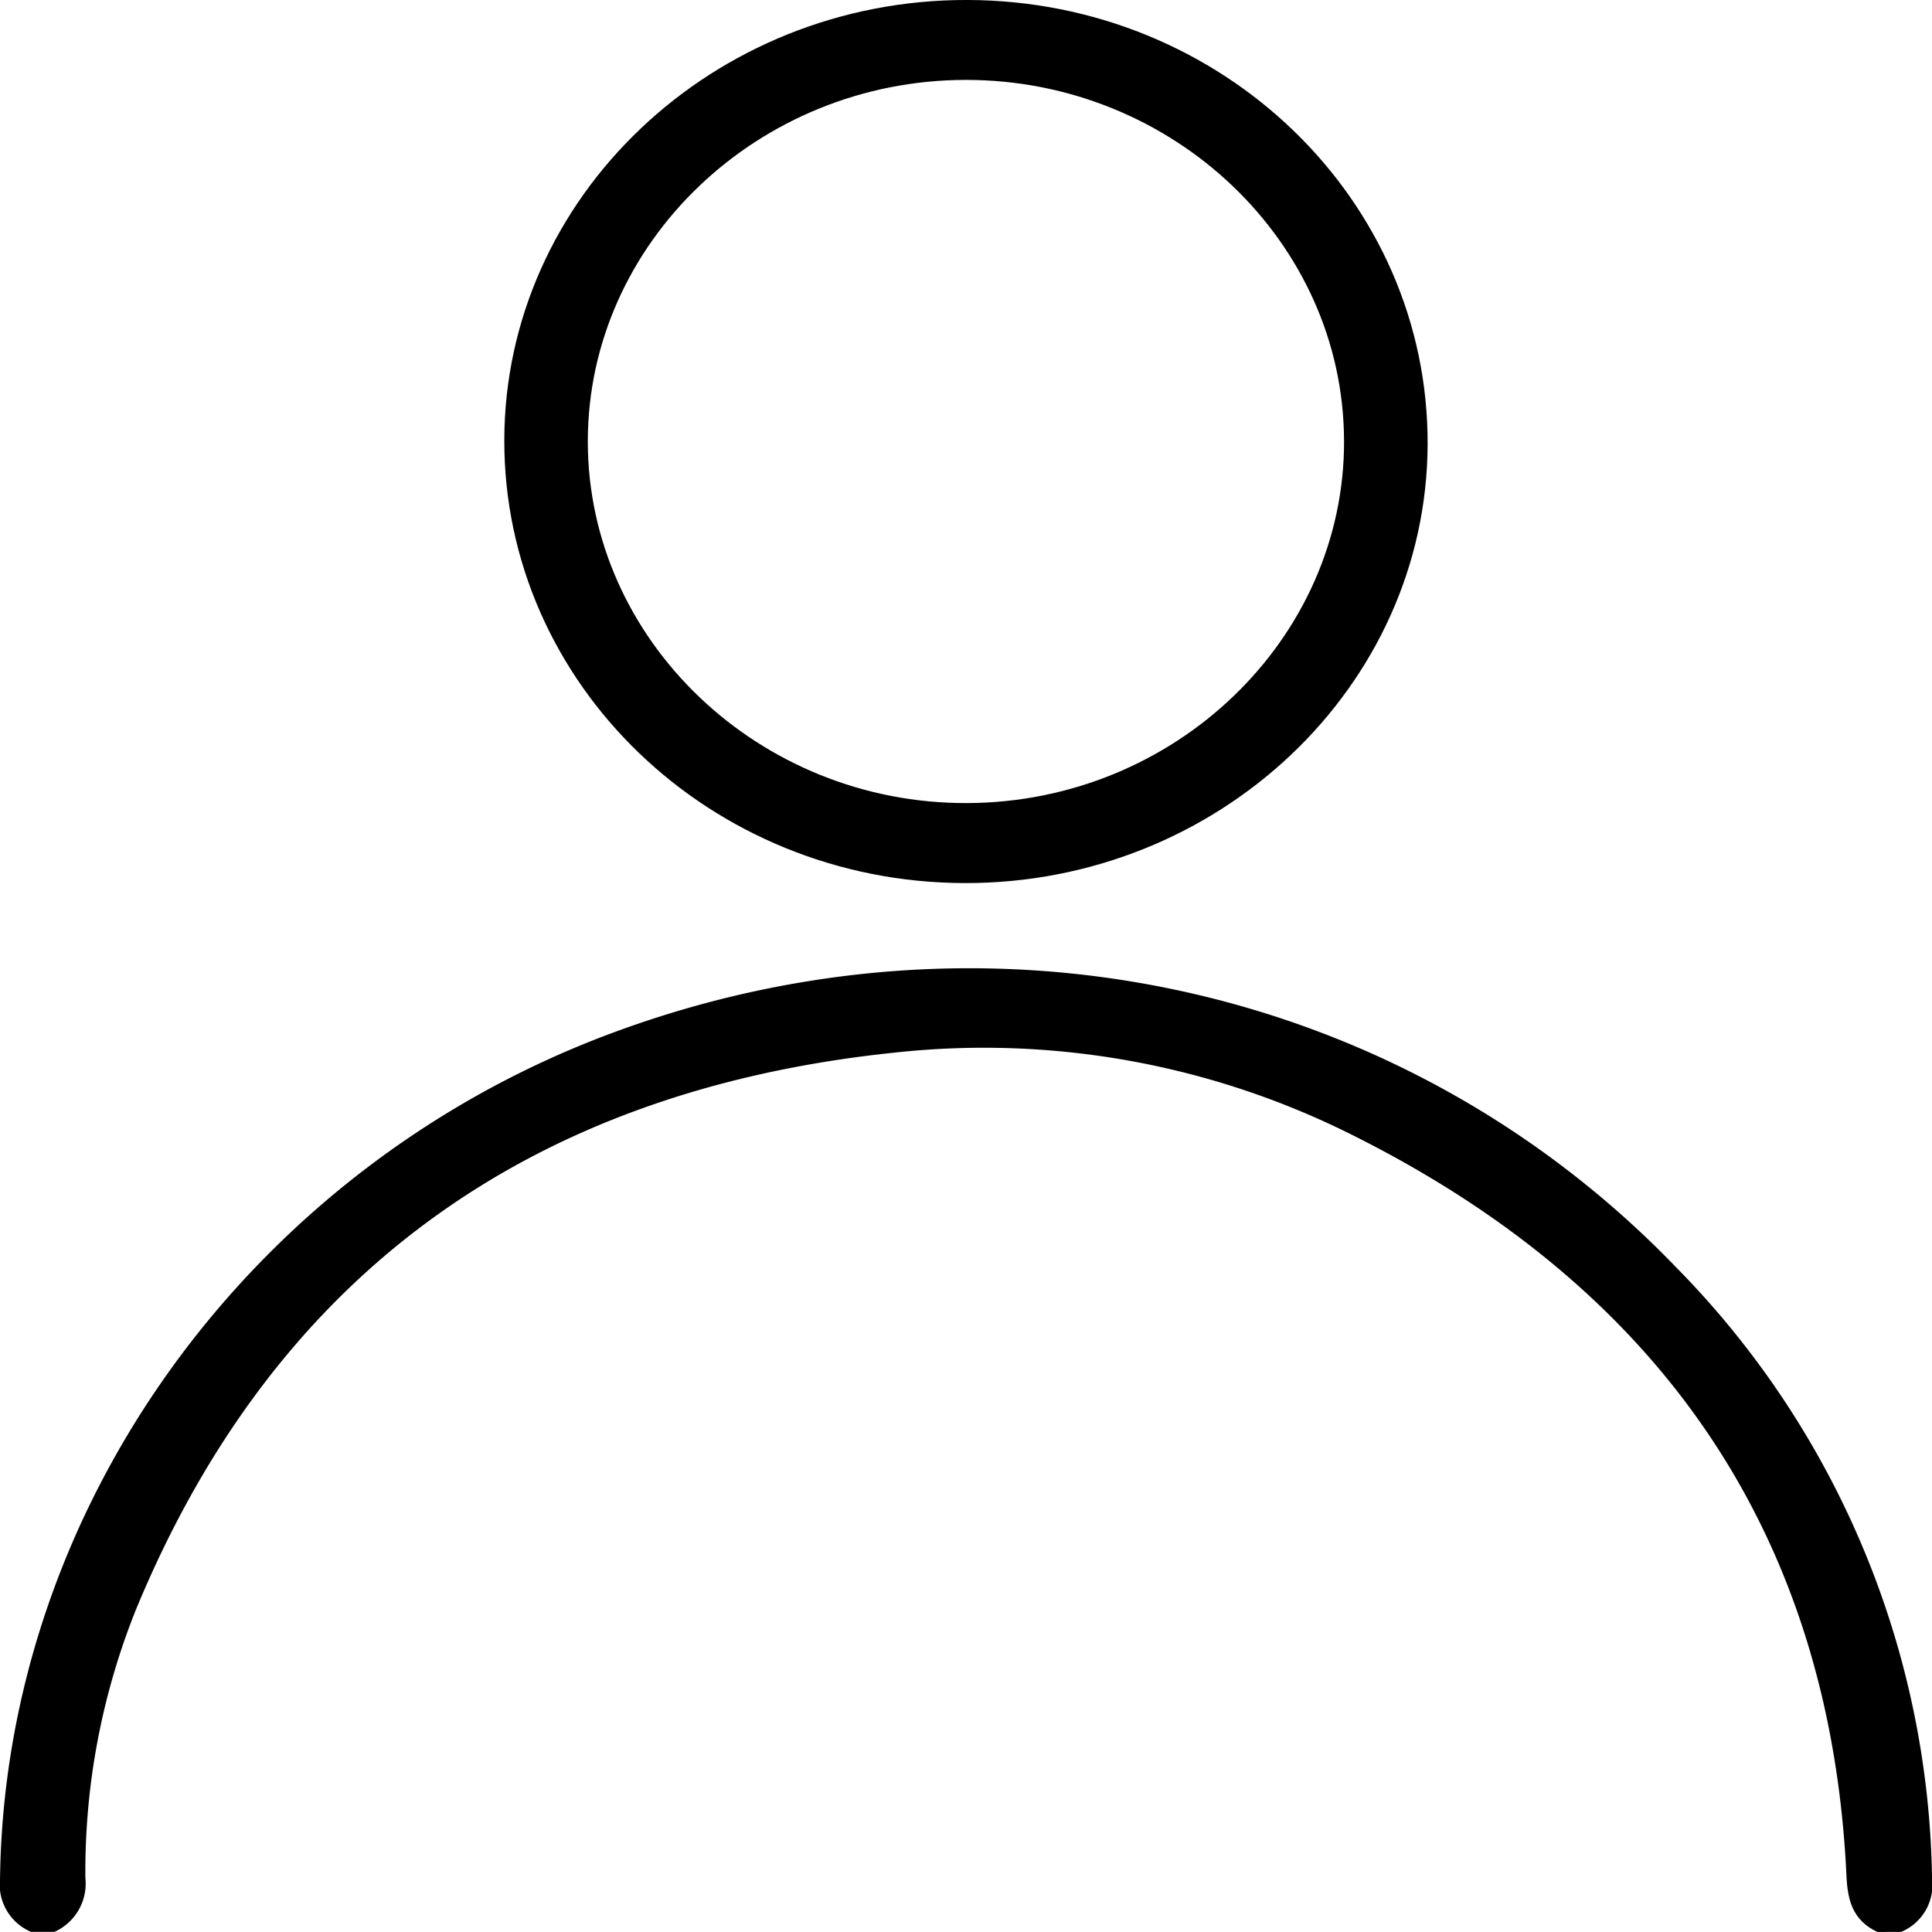
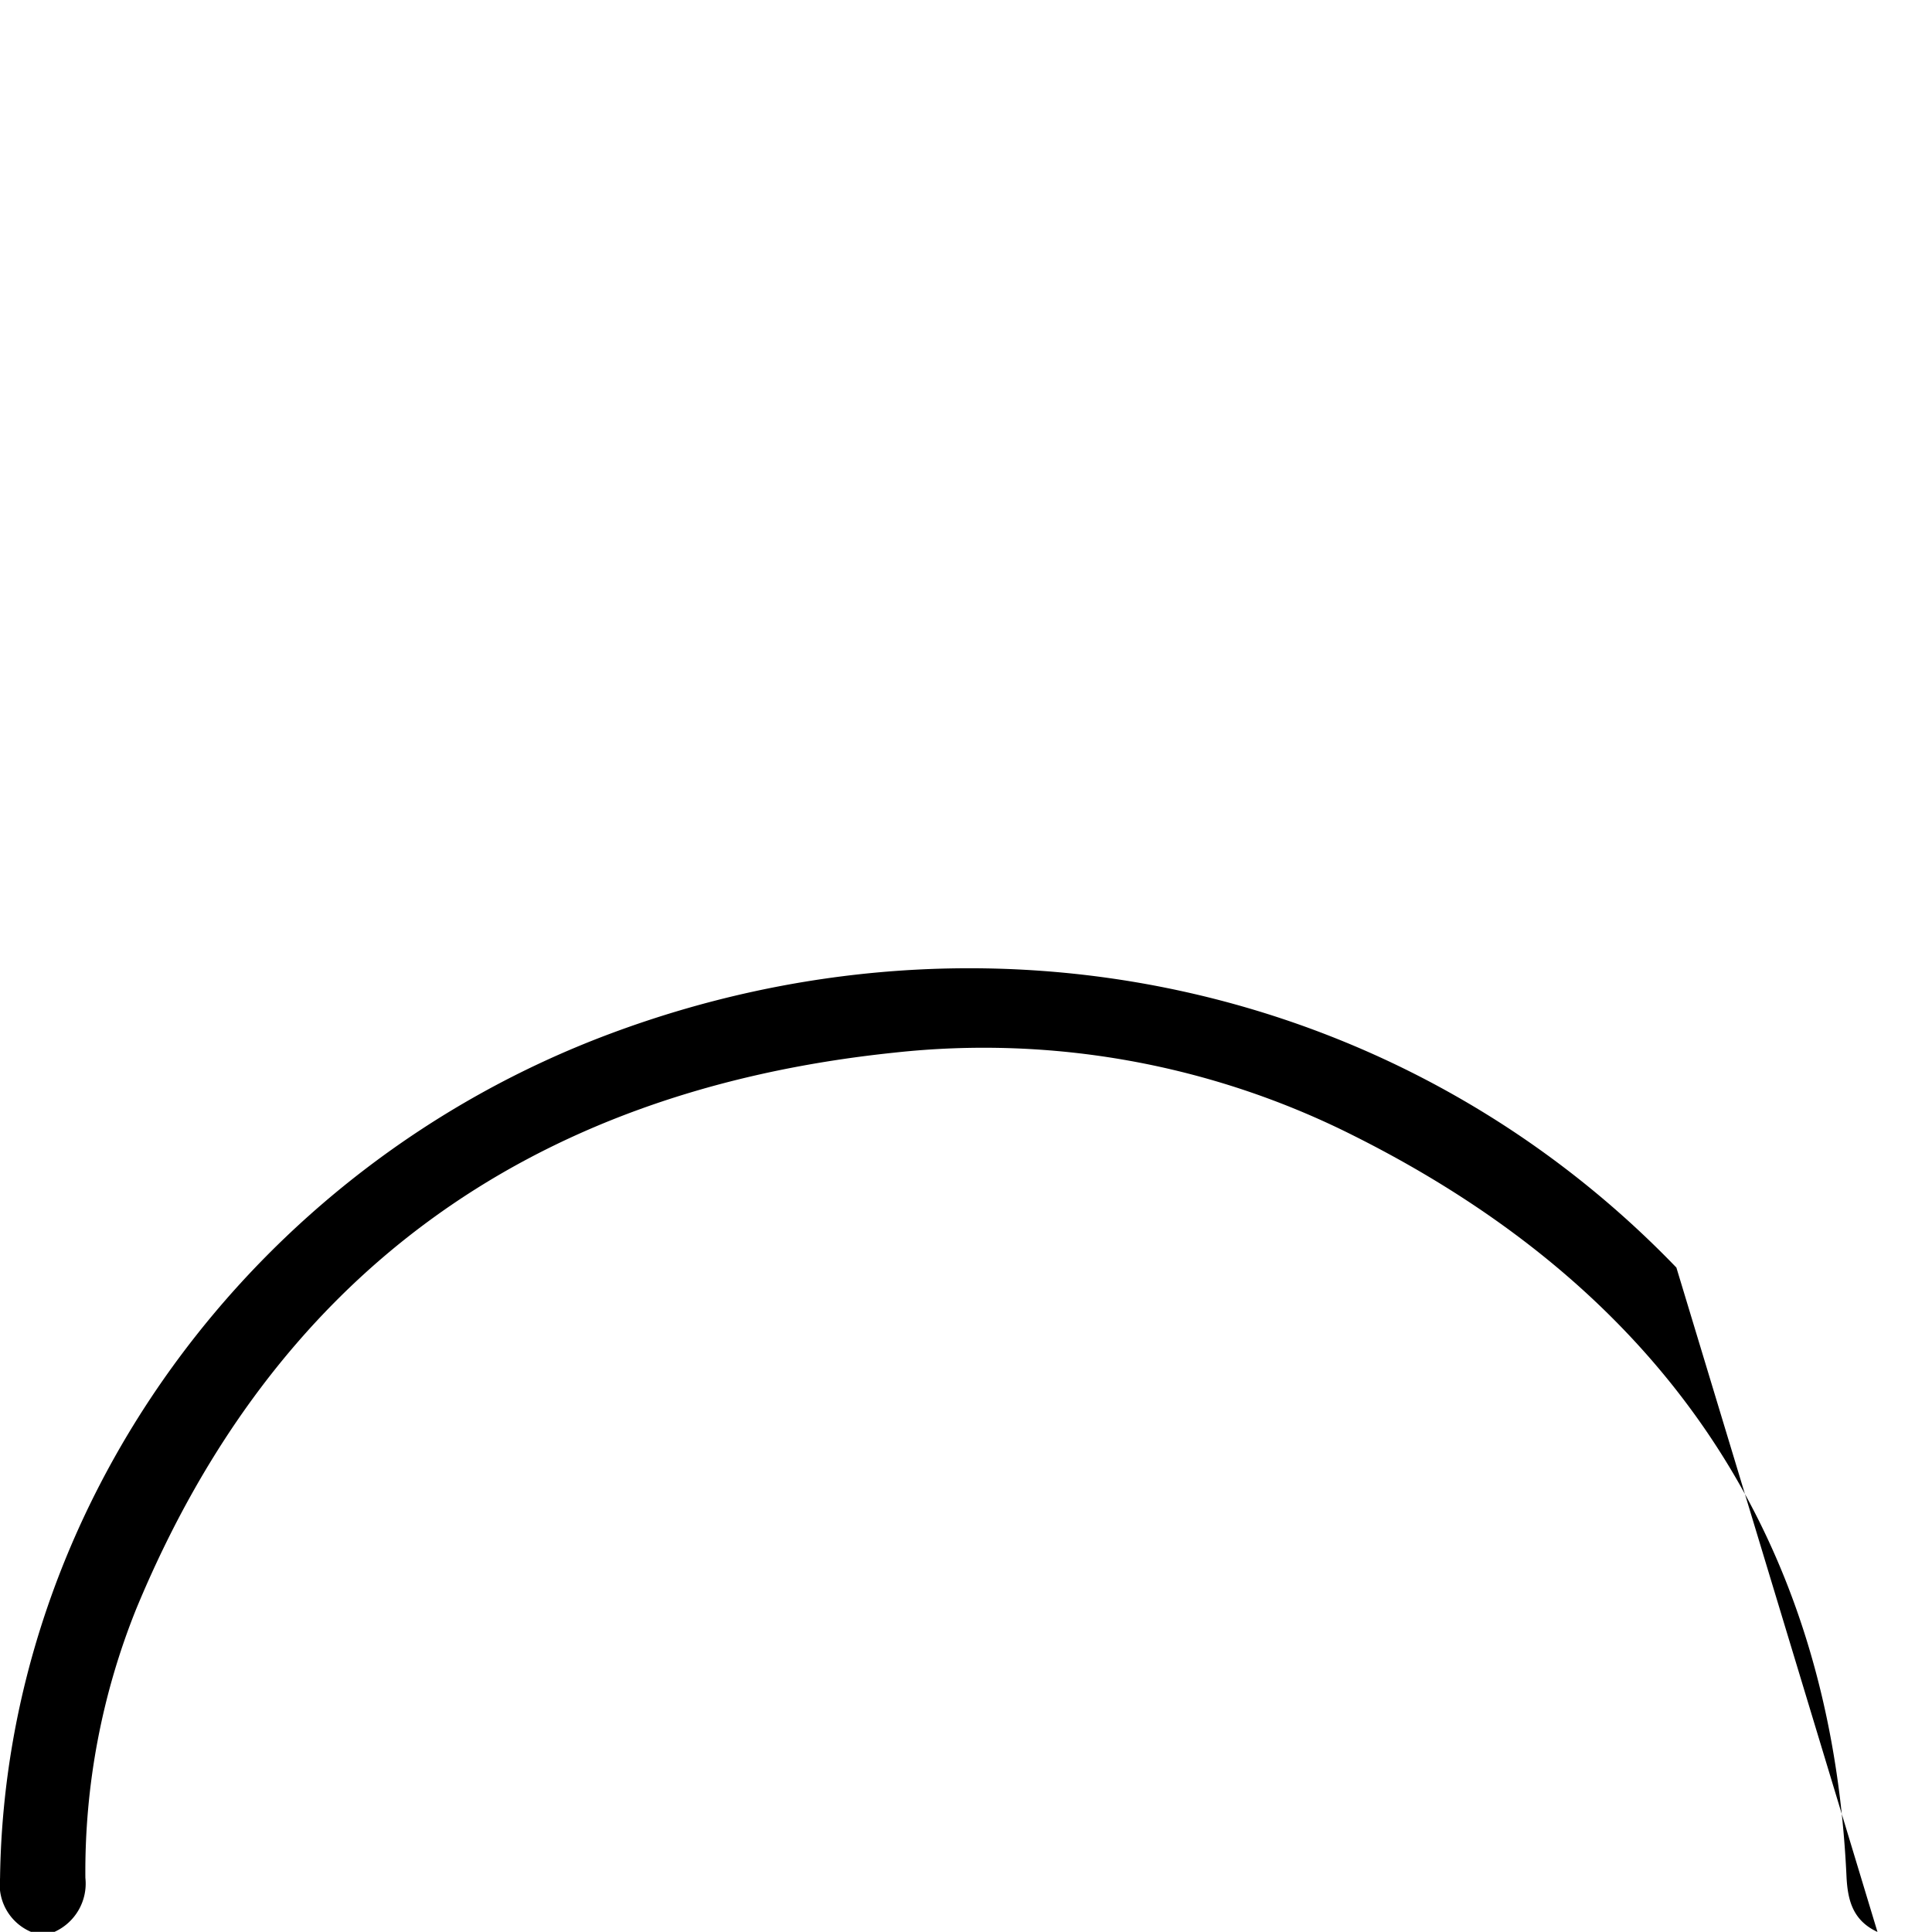
<svg xmlns="http://www.w3.org/2000/svg" width="124.033" height="124.03" viewBox="0 0 124.033 124.03">
  <g id="Group_607" data-name="Group 607" transform="translate(-4629 -8611.002)">
-     <path id="Path_70" data-name="Path 70" d="M1026.542,1115.706c-1.576-.732-1.917-2.017-1.99-3.581-1.012-21.672-11.669-37.561-31.7-47.57a52.762,52.762,0,0,0-29.429-5.3c-23.714,2.471-39.9,14.552-48.663,35.7a45.128,45.128,0,0,0-3.27,17.281,3.4,3.4,0,0,1-1.977,3.462h-1.52a3.309,3.309,0,0,1-1.981-3.439c.312-23.756,16.025-45.549,39.12-54.2,24.18-9.062,50.89-3.294,68.5,14.994a57.088,57.088,0,0,1,16.412,39.207,3.27,3.27,0,0,1-1.976,3.44Z" transform="translate(3722.991 7619.326)" />
-     <path id="Path_71" data-name="Path 71" d="M1031.5,917.923c-16.335-.04-29.573-12.783-29.545-28.434.027-15.6,13.384-28.3,29.729-28.26,16.385.041,29.622,12.834,29.547,28.558C1061.159,905.325,1047.8,917.963,1031.5,917.923Zm24.365-28.4c-.034-12.741-10.984-23.181-24.3-23.163s-24.246,10.473-24.249,23.205c0,12.785,11,23.273,24.357,23.222C1045,912.74,1055.9,902.258,1055.867,889.527Z" transform="translate(3659.421 7749.772)" />
+     <path id="Path_70" data-name="Path 70" d="M1026.542,1115.706c-1.576-.732-1.917-2.017-1.99-3.581-1.012-21.672-11.669-37.561-31.7-47.57a52.762,52.762,0,0,0-29.429-5.3c-23.714,2.471-39.9,14.552-48.663,35.7a45.128,45.128,0,0,0-3.27,17.281,3.4,3.4,0,0,1-1.977,3.462h-1.52a3.309,3.309,0,0,1-1.981-3.439c.312-23.756,16.025-45.549,39.12-54.2,24.18-9.062,50.89-3.294,68.5,14.994Z" transform="translate(3722.991 7619.326)" />
  </g>
</svg>